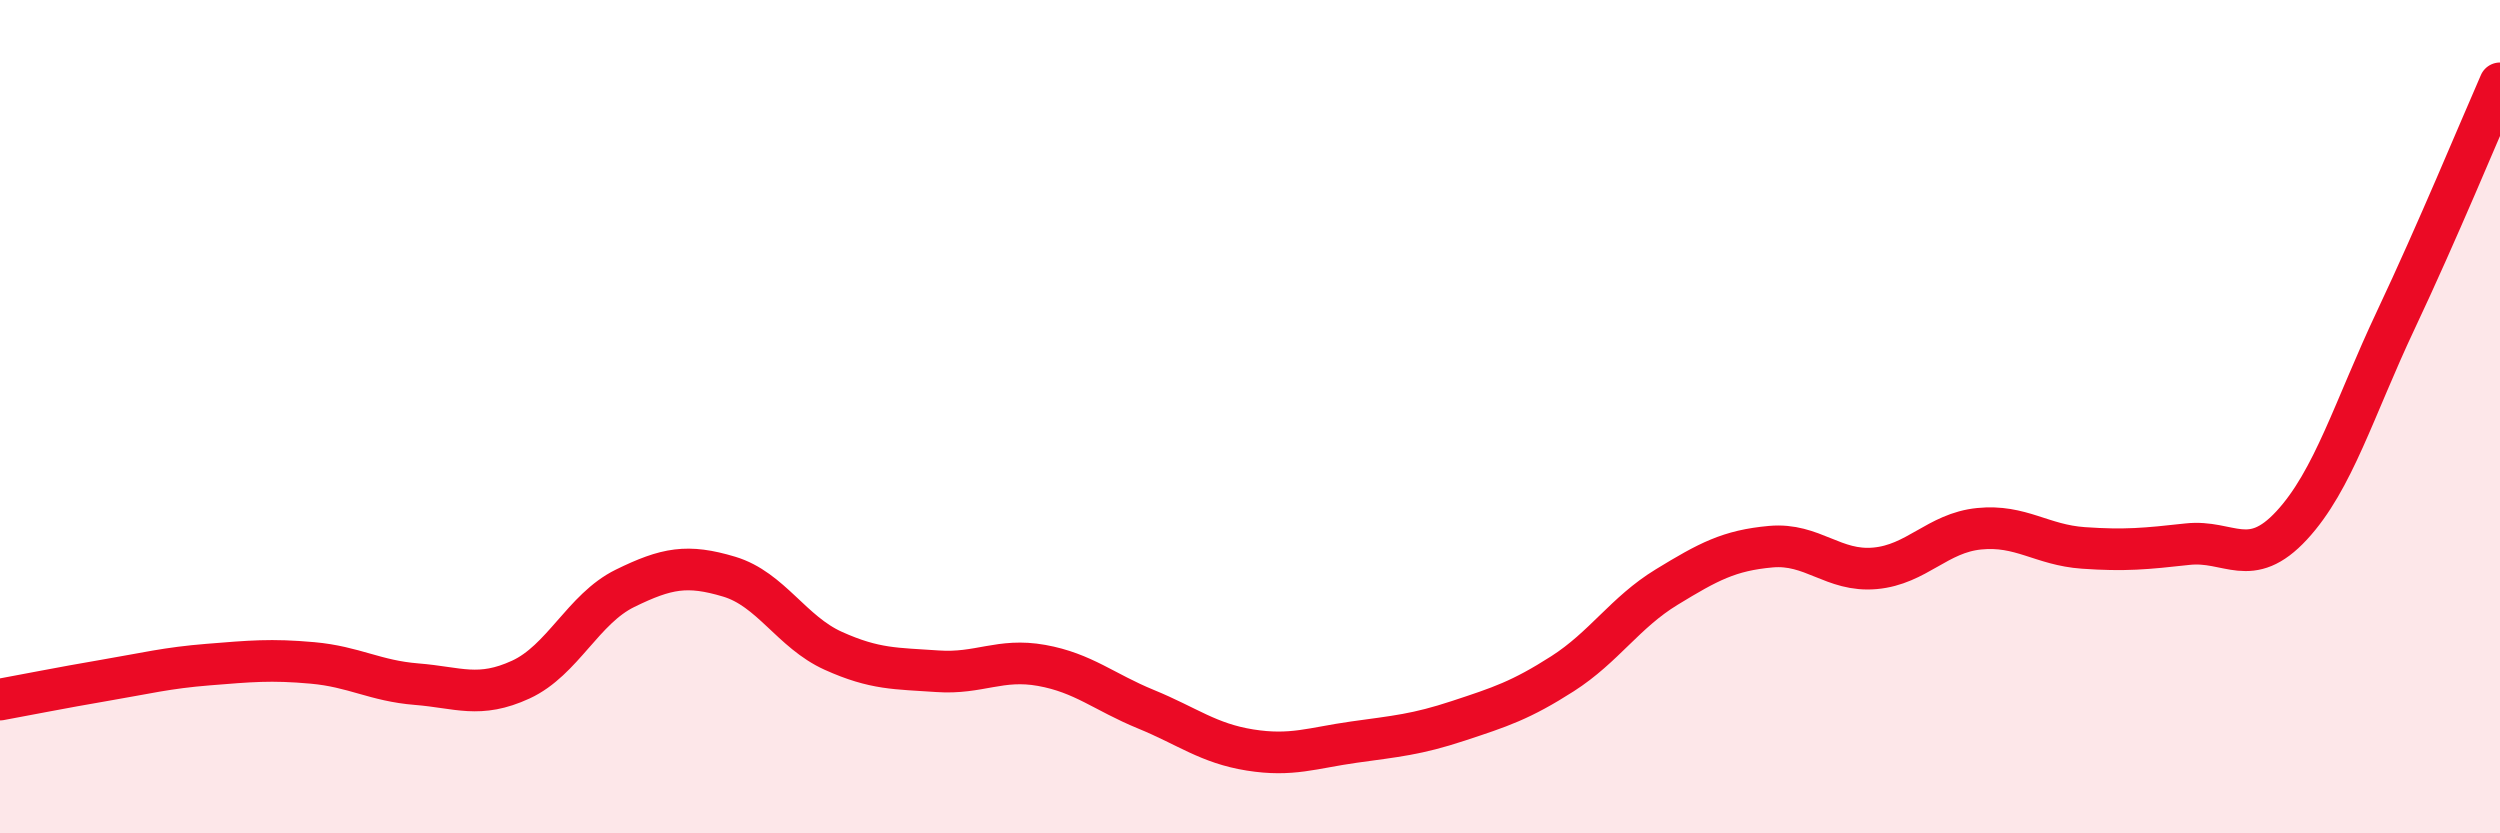
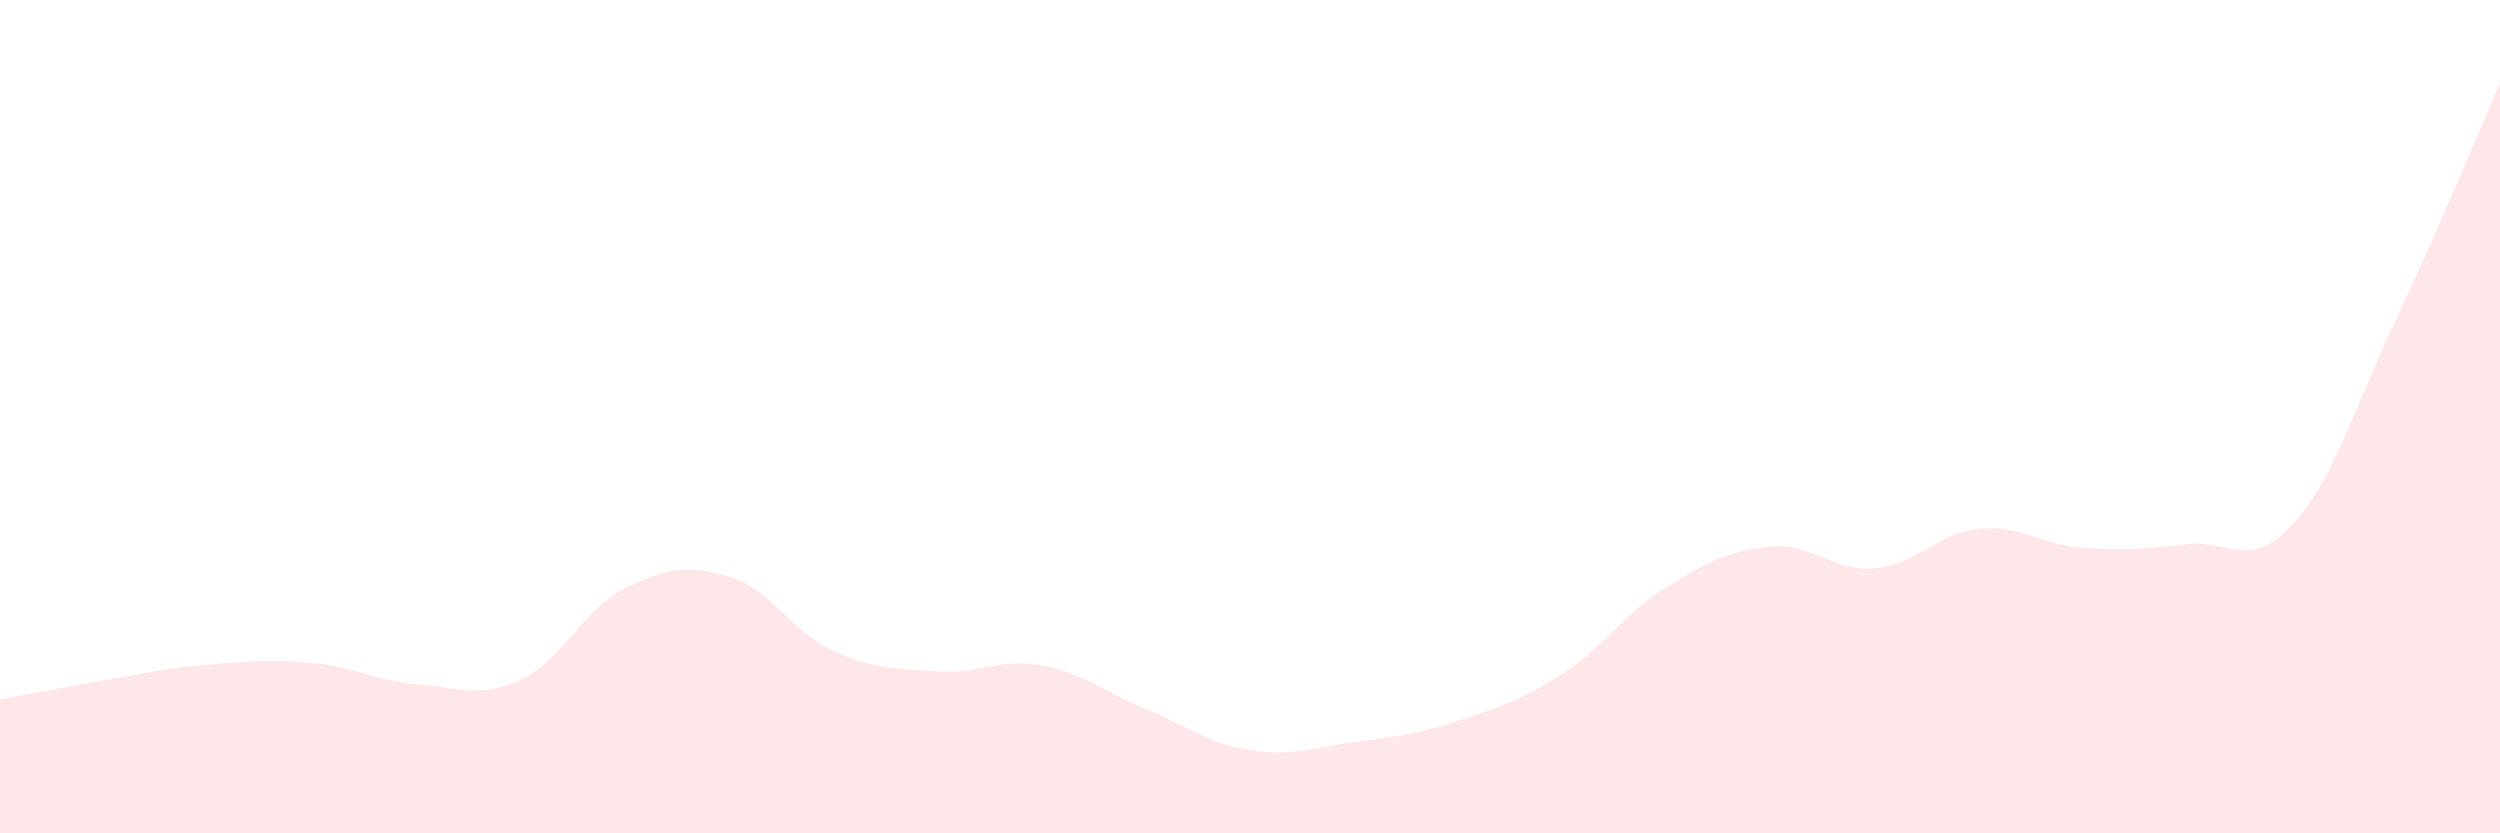
<svg xmlns="http://www.w3.org/2000/svg" width="60" height="20" viewBox="0 0 60 20">
  <path d="M 0,16.79 C 0.5,16.7 1.5,16.5 2.5,16.33 C 3.5,16.16 4,16.03 5,15.95 C 6,15.87 6.5,15.82 7.5,15.91 C 8.5,16 9,16.34 10,16.42 C 11,16.5 11.5,16.77 12.5,16.31 C 13.5,15.85 14,14.61 15,14.12 C 16,13.63 16.5,13.54 17.5,13.84 C 18.5,14.14 19,15.17 20,15.62 C 21,16.07 21.5,16.04 22.5,16.11 C 23.5,16.18 24,15.79 25,15.97 C 26,16.15 26.5,16.61 27.5,17.02 C 28.5,17.43 29,17.84 30,18 C 31,18.16 31.5,17.95 32.5,17.81 C 33.5,17.67 34,17.63 35,17.3 C 36,16.97 36.5,16.81 37.5,16.17 C 38.5,15.53 39,14.7 40,14.09 C 41,13.48 41.5,13.21 42.5,13.12 C 43.5,13.03 44,13.73 45,13.64 C 46,13.55 46.5,12.79 47.5,12.69 C 48.5,12.59 49,13.08 50,13.15 C 51,13.22 51.5,13.17 52.5,13.06 C 53.5,12.95 54,13.69 55,12.61 C 56,11.53 56.5,9.8 57.5,7.68 C 58.5,5.56 59.5,3.14 60,2L60 20L0 20Z" fill="#EB0A25" opacity="0.1" stroke-linecap="round" stroke-linejoin="round" />
-   <path d="M 0,16.79 C 0.5,16.7 1.5,16.5 2.5,16.33 C 3.5,16.16 4,16.03 5,15.95 C 6,15.87 6.5,15.82 7.5,15.91 C 8.5,16 9,16.34 10,16.42 C 11,16.5 11.5,16.77 12.5,16.31 C 13.5,15.85 14,14.61 15,14.12 C 16,13.63 16.5,13.54 17.5,13.84 C 18.5,14.14 19,15.17 20,15.62 C 21,16.07 21.5,16.04 22.5,16.11 C 23.5,16.18 24,15.79 25,15.97 C 26,16.15 26.5,16.61 27.5,17.02 C 28.5,17.43 29,17.84 30,18 C 31,18.16 31.5,17.95 32.5,17.81 C 33.5,17.67 34,17.63 35,17.3 C 36,16.97 36.5,16.81 37.5,16.17 C 38.5,15.53 39,14.7 40,14.09 C 41,13.48 41.5,13.21 42.5,13.12 C 43.5,13.03 44,13.73 45,13.64 C 46,13.55 46.5,12.79 47.5,12.69 C 48.5,12.59 49,13.08 50,13.15 C 51,13.22 51.5,13.17 52.5,13.06 C 53.5,12.95 54,13.69 55,12.61 C 56,11.53 56.5,9.8 57.5,7.68 C 58.5,5.56 59.5,3.14 60,2" stroke="#EB0A25" stroke-width="1" fill="none" stroke-linecap="round" stroke-linejoin="round" />
</svg>